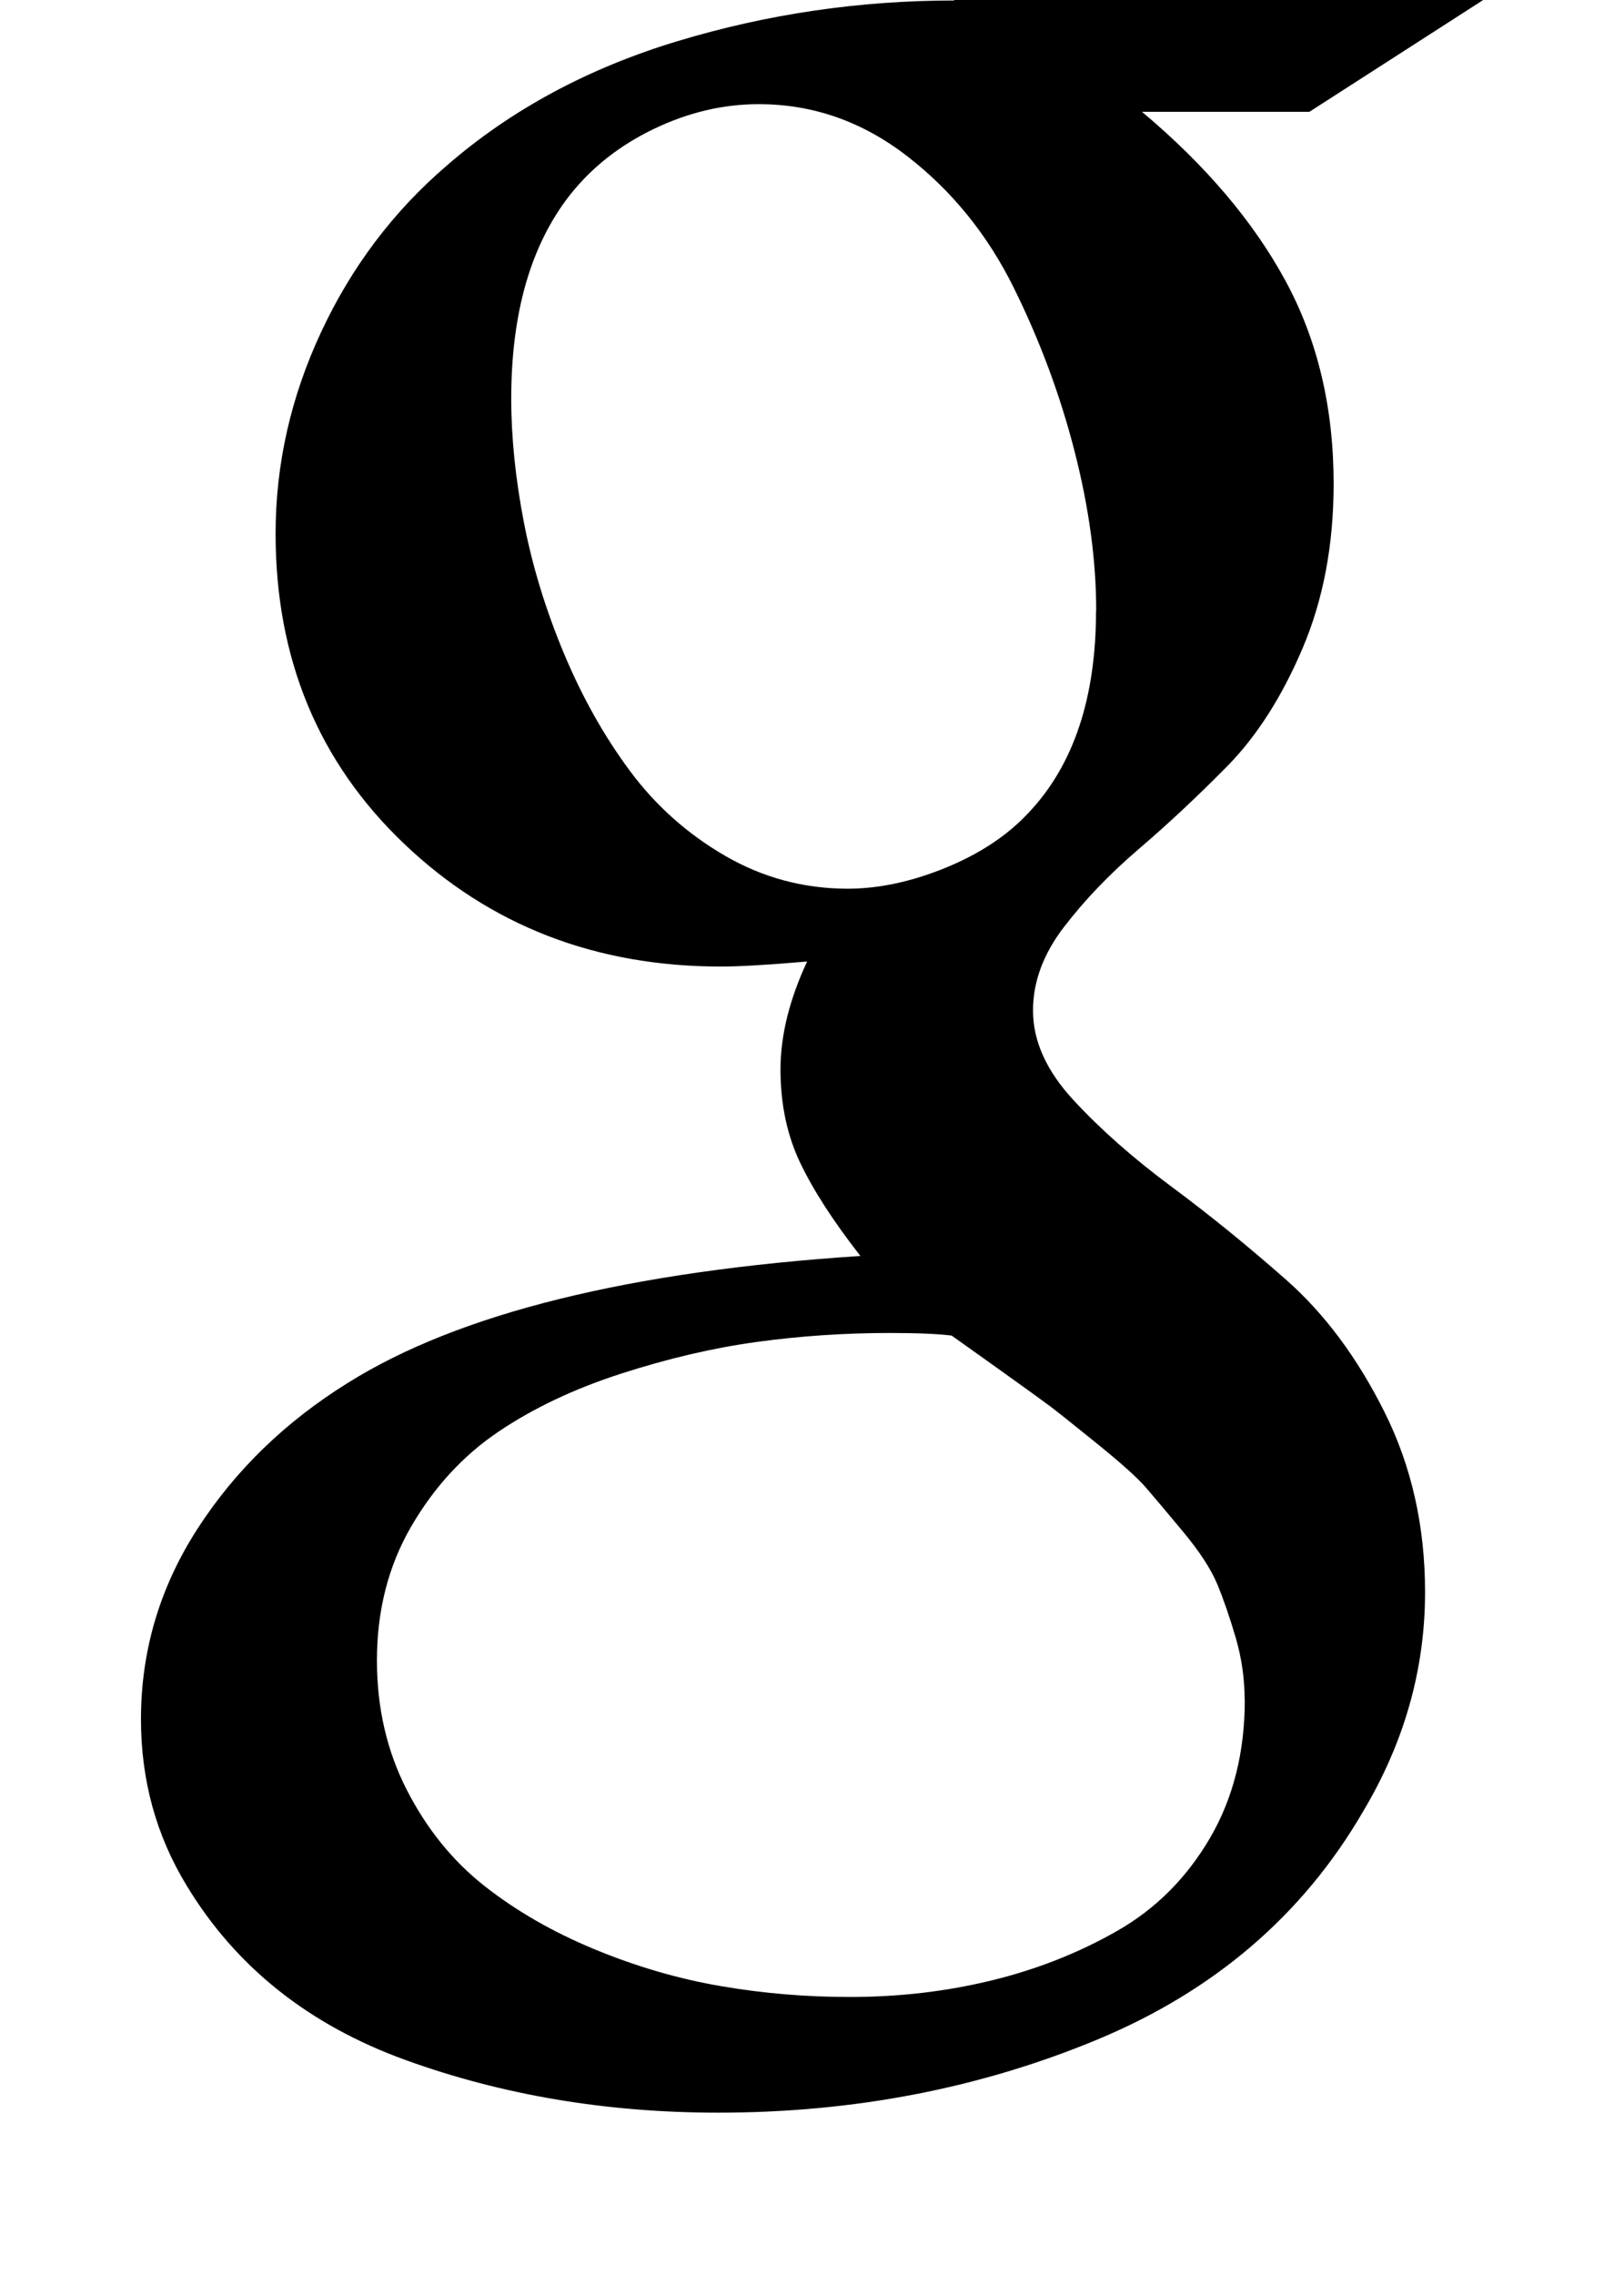
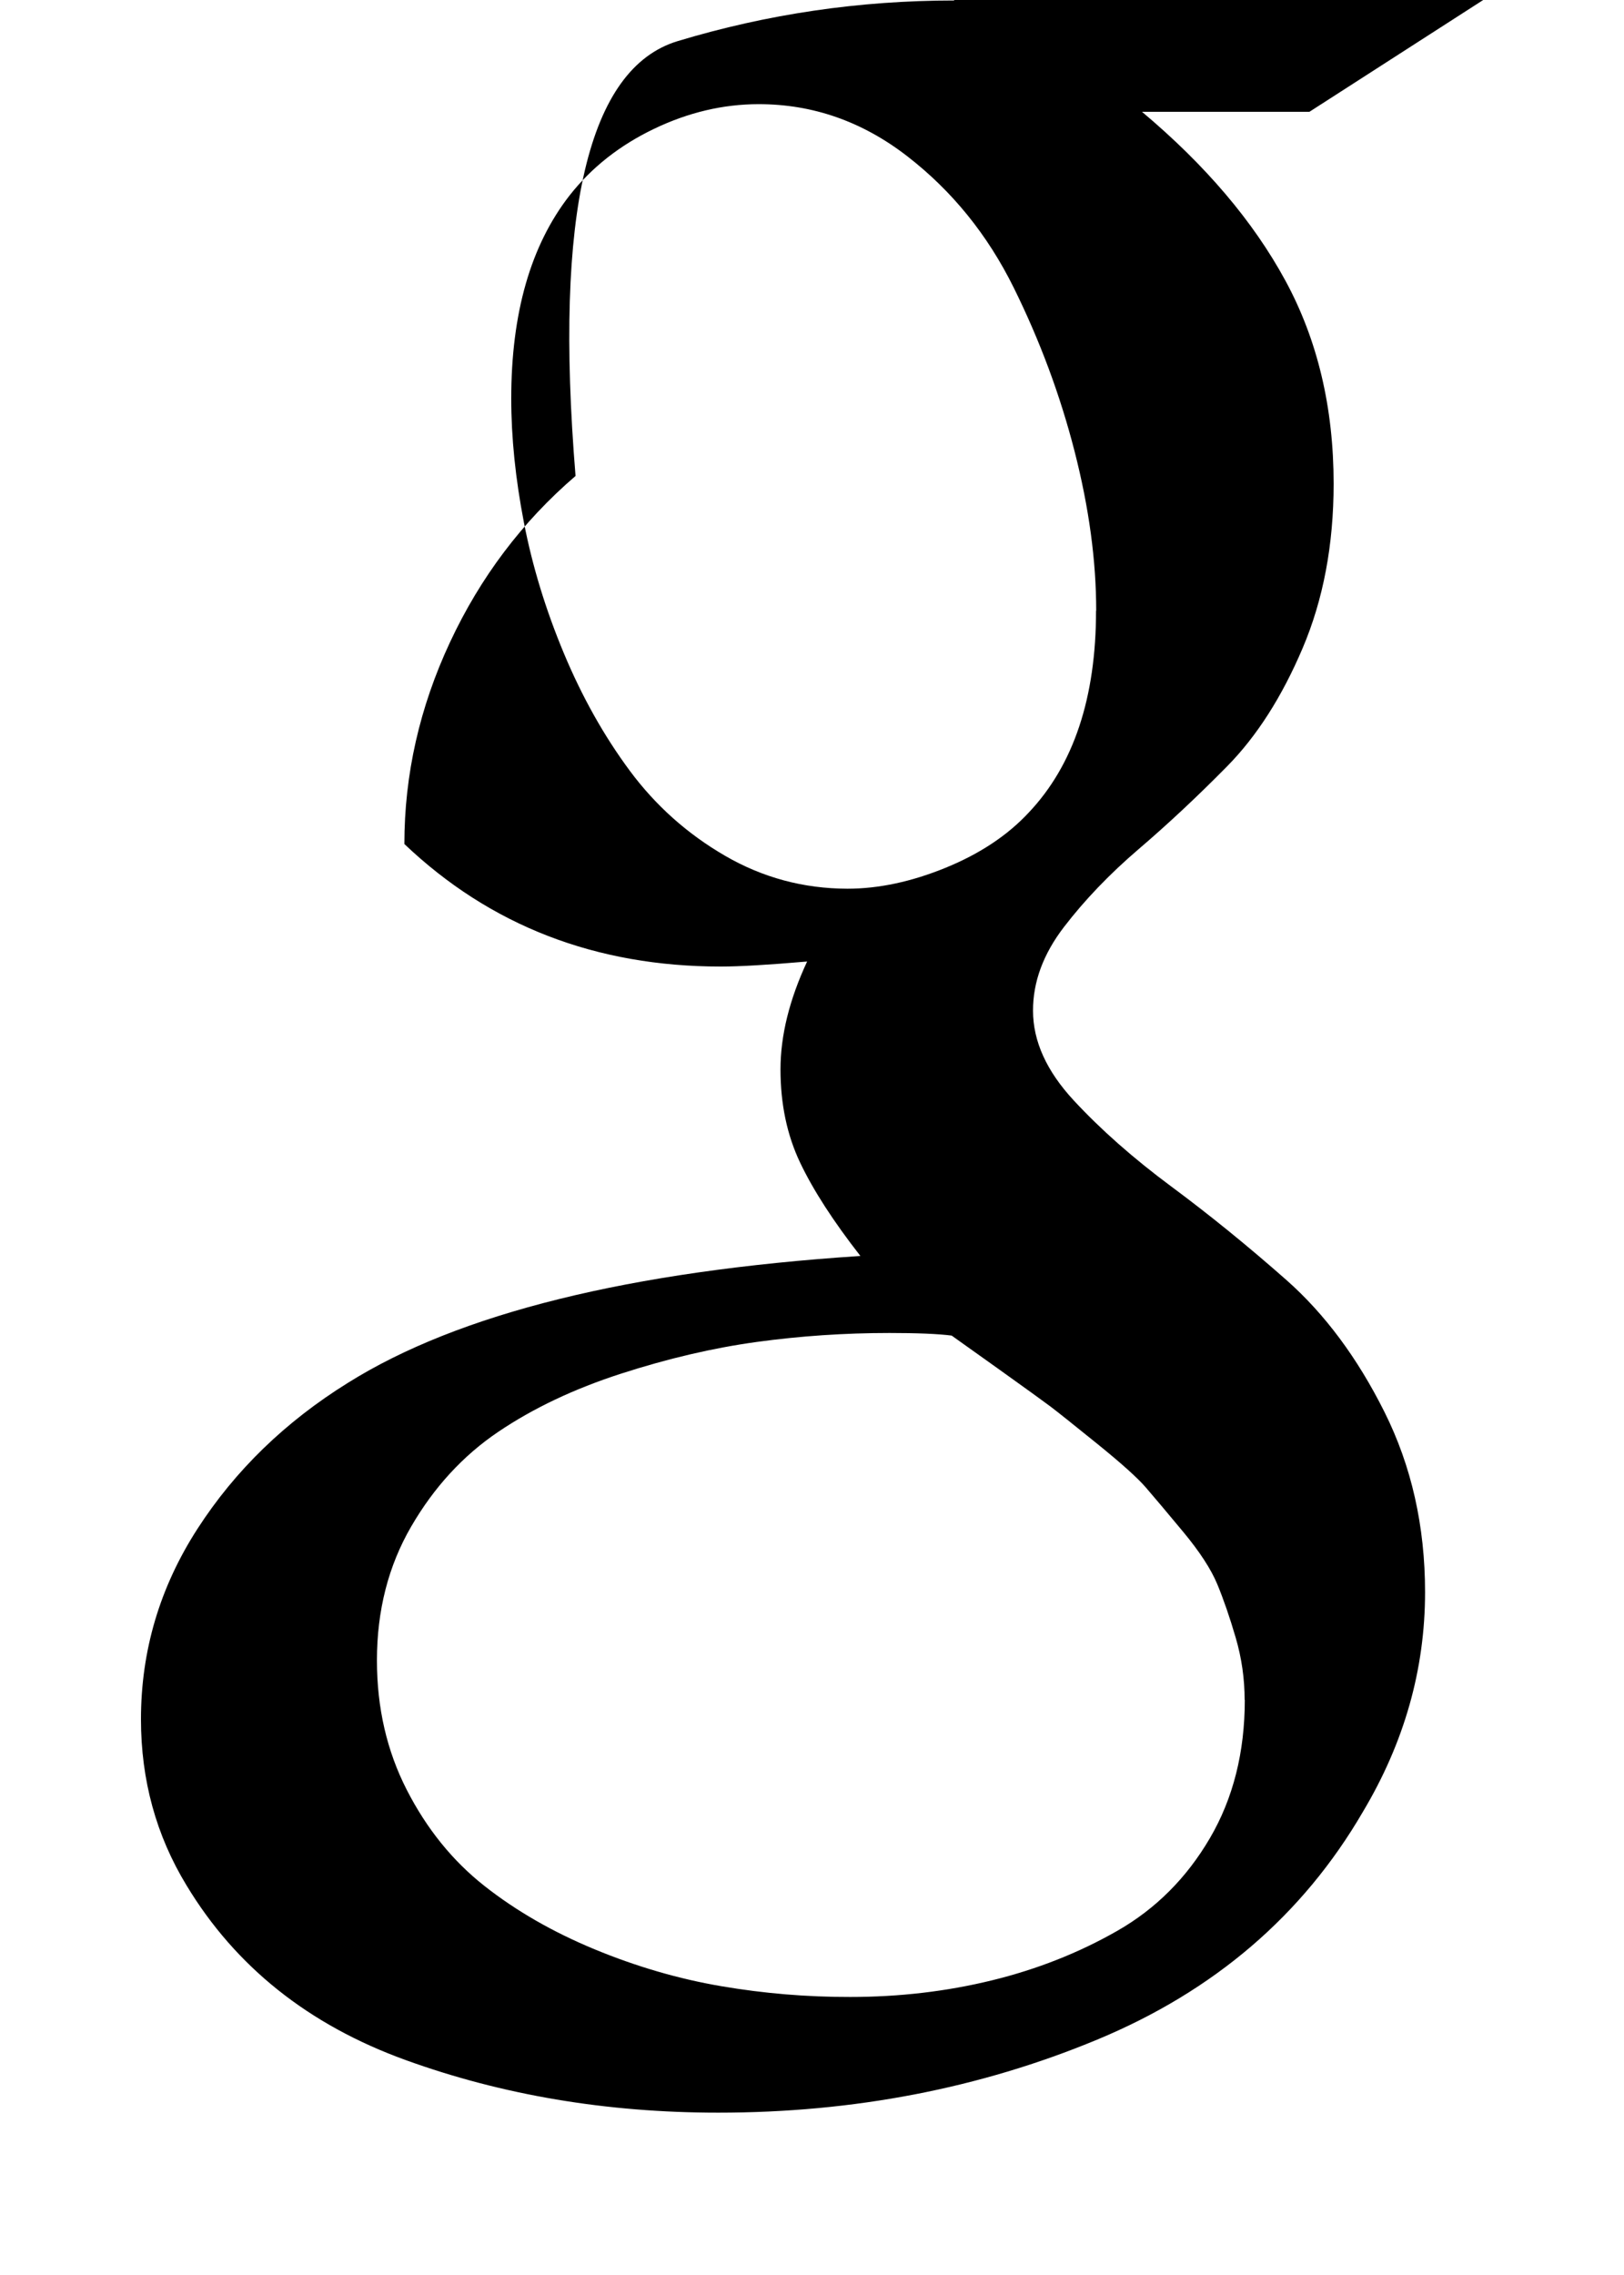
<svg xmlns="http://www.w3.org/2000/svg" width="10" height="14" viewBox="0 0 10 14">
-   <path d="M7.664 10.461q0-.195-.055-.383t-.113-.328-.211-.324-.23-.273-.301-.27-.285-.227-.324-.234-.285-.203q-.125-.016-.383-.016-.414 0-.816.055t-.836.195-.758.359-.535.582-.211.824q0 .438.184.797t.477.59.68.391.781.227.793.066q.453 0 .871-.102t.773-.305.57-.57.215-.852zM6.75 3.758q0-.461-.133-.98T6.242 1.77 5.586.961t-.914-.32q-.328 0-.645.152t-.52.41q-.359.461-.359 1.25 0 .359.078.762t.246.805.406.723.586.523.754.203q.289 0 .605-.129T6.335 5q.414-.438.414-1.242zM5.875 0h3.258l-1.07.688H7.032q.586.492.883 1.039t.297 1.25q0 .563-.191 1.012t-.465.727-.543.508-.461.48-.191.516q0 .281.25.551t.602.531.707.574.605.813.25 1.109q0 .711-.383 1.352-.555.953-1.637 1.402t-2.332.449q-1.031 0-1.926-.324t-1.348-1.074q-.281-.461-.281-1.023 0-.633.348-1.172t.926-.898q1.023-.641 3.156-.781-.25-.32-.371-.574t-.121-.574q0-.312.164-.664-.359.031-.531.031-1.156 0-1.949-.754t-.793-1.91q0-.641.281-1.242t.773-1.023Q3.345.503 4.173.253t1.703-.25z" />
+   <path d="M7.664 10.461q0-.195-.055-.383t-.113-.328-.211-.324-.23-.273-.301-.27-.285-.227-.324-.234-.285-.203q-.125-.016-.383-.016-.414 0-.816.055t-.836.195-.758.359-.535.582-.211.824q0 .438.184.797t.477.59.68.391.781.227.793.066q.453 0 .871-.102t.773-.305.57-.57.215-.852zM6.75 3.758q0-.461-.133-.98T6.242 1.77 5.586.961t-.914-.32q-.328 0-.645.152t-.52.41q-.359.461-.359 1.25 0 .359.078.762t.246.805.406.723.586.523.754.203q.289 0 .605-.129T6.335 5q.414-.438.414-1.242zM5.875 0h3.258l-1.07.688H7.032q.586.492.883 1.039t.297 1.25q0 .563-.191 1.012t-.465.727-.543.508-.461.48-.191.516q0 .281.25.551t.602.531.707.574.605.813.25 1.109q0 .711-.383 1.352-.555.953-1.637 1.402t-2.332.449q-1.031 0-1.926-.324t-1.348-1.074q-.281-.461-.281-1.023 0-.633.348-1.172t.926-.898q1.023-.641 3.156-.781-.25-.32-.371-.574t-.121-.574q0-.312.164-.664-.359.031-.531.031-1.156 0-1.949-.754q0-.641.281-1.242t.773-1.023Q3.345.503 4.173.253t1.703-.25z" />
</svg>